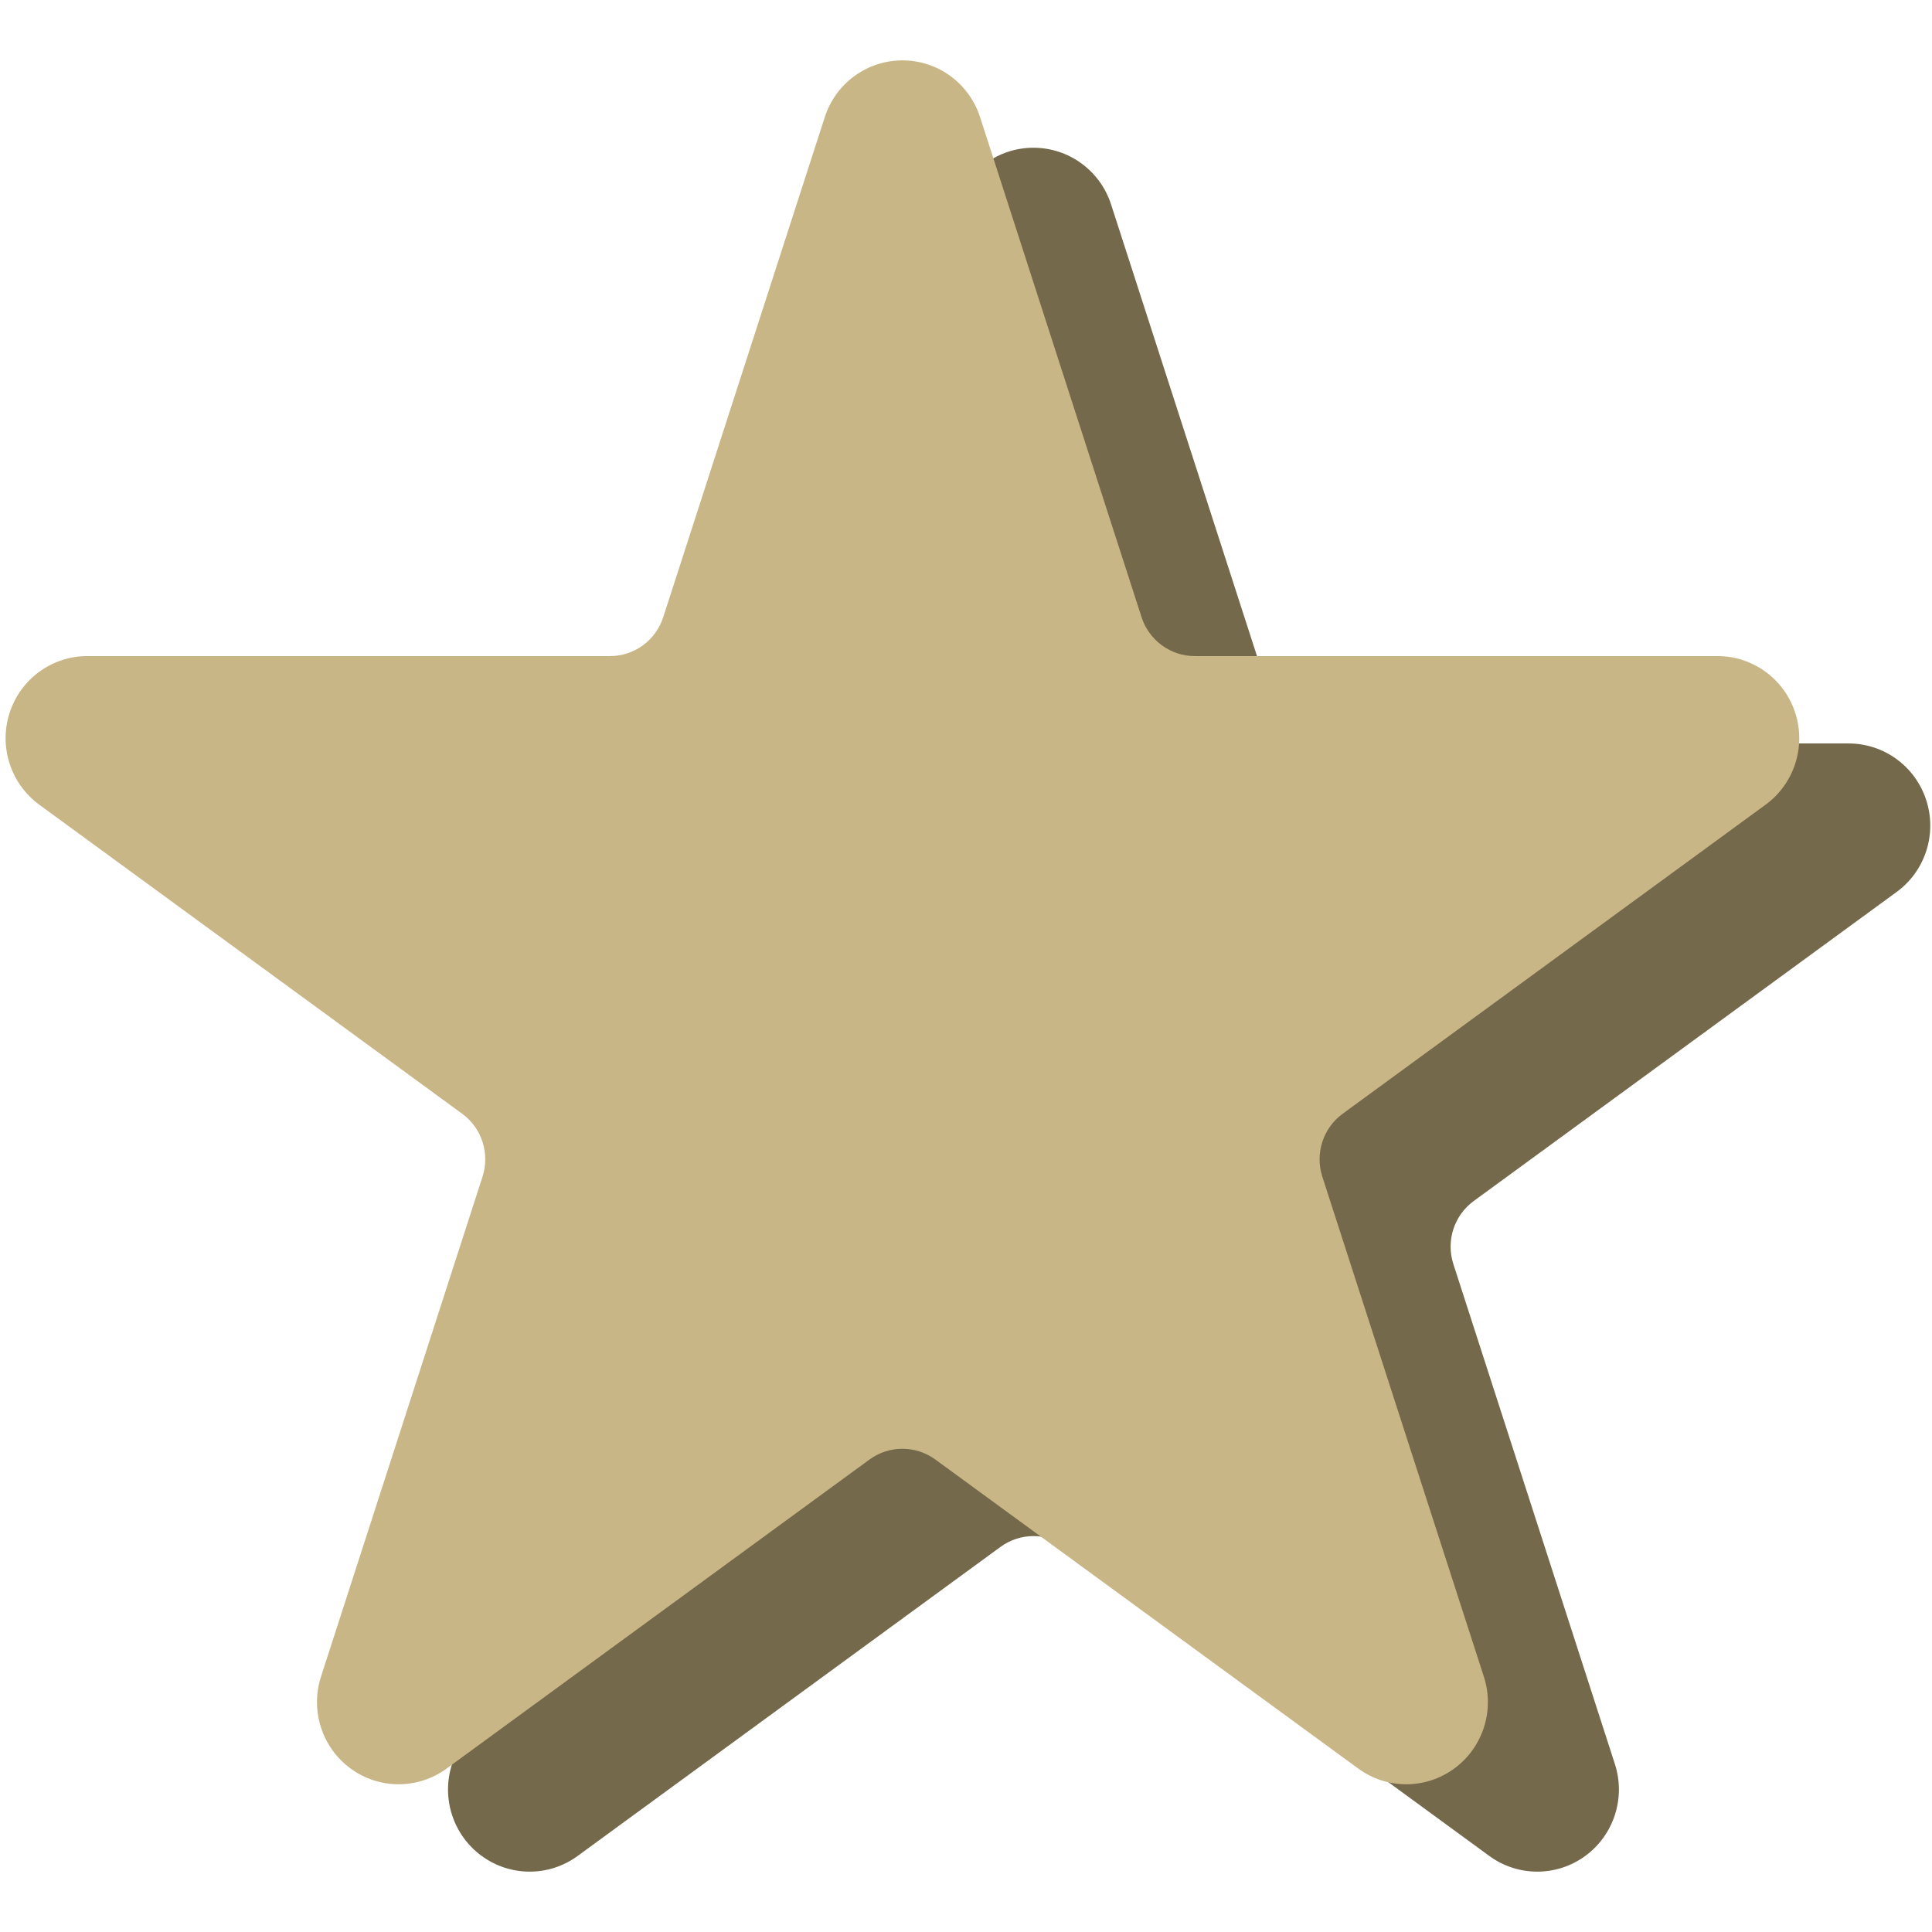
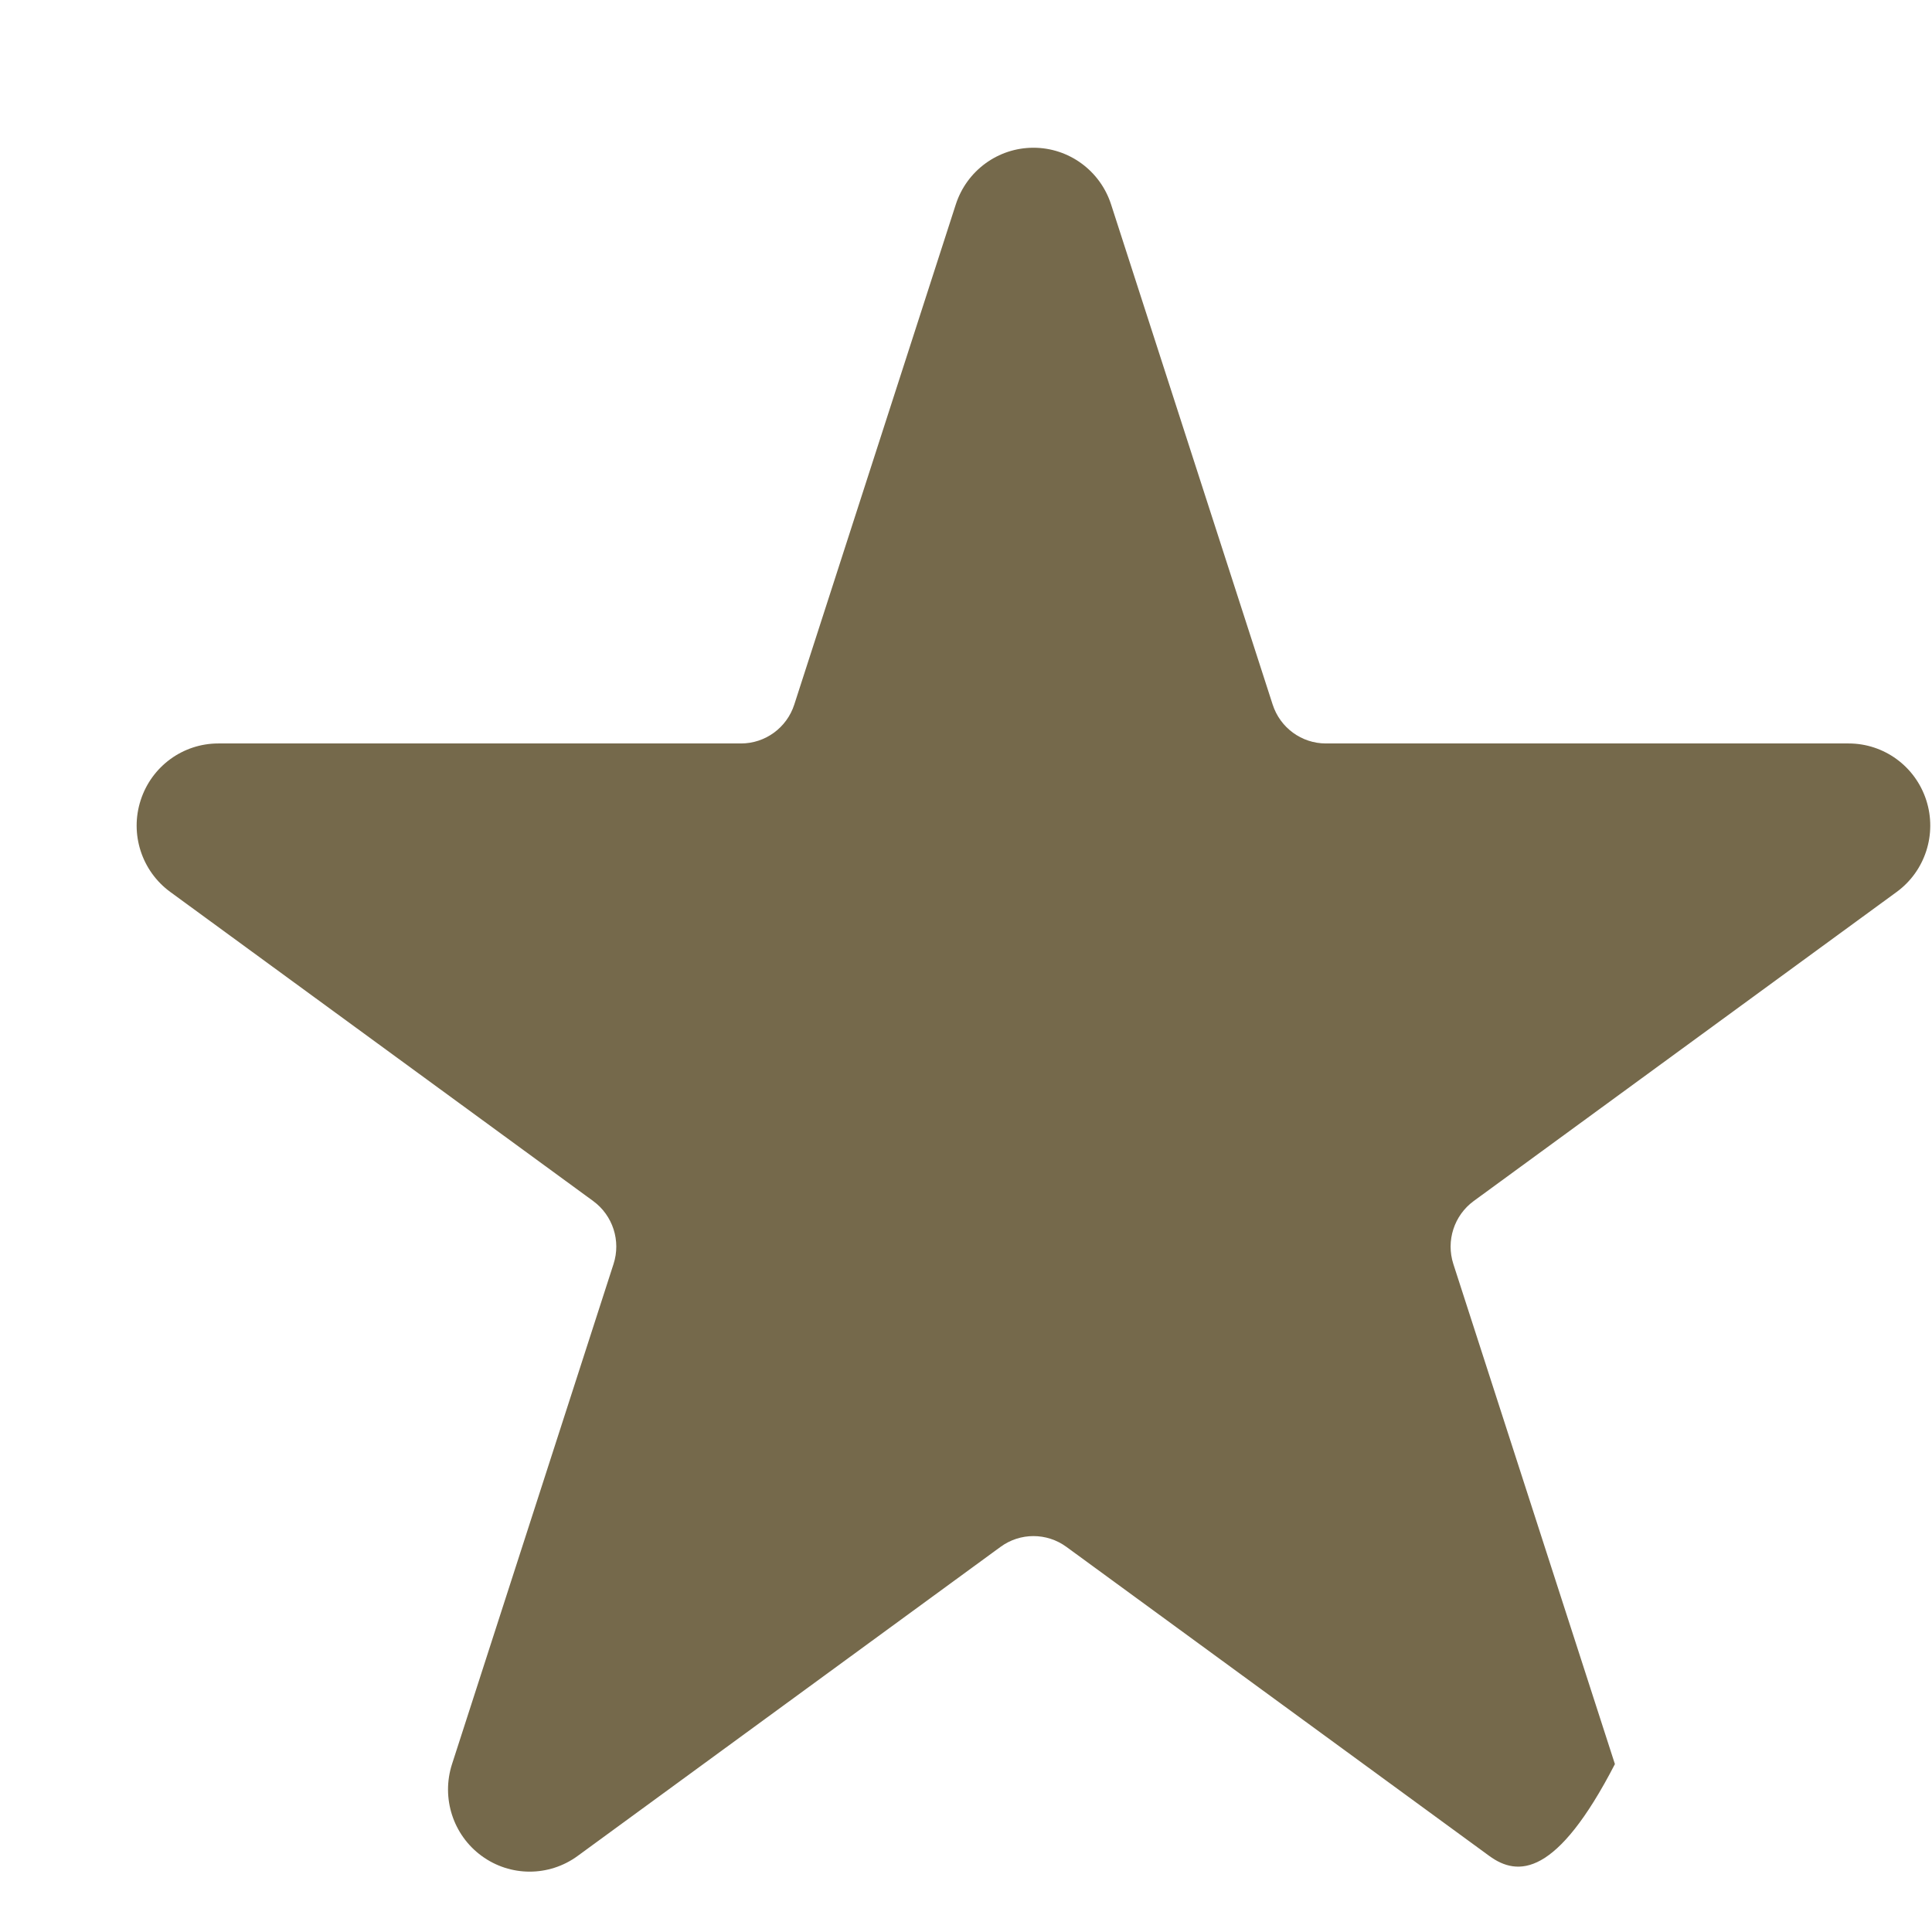
<svg xmlns="http://www.w3.org/2000/svg" width="32" height="32" viewBox="0 0 32 32" fill="none">
-   <path fill-rule="evenodd" clip-rule="evenodd" d="M15.831 3.386C16.012 2.826 16.531 2.447 17.117 2.447C17.703 2.447 18.222 2.826 18.403 3.386C19.366 6.366 20.596 10.173 21.079 11.669C21.203 12.054 21.559 12.314 21.961 12.314C23.525 12.314 27.505 12.314 30.619 12.314C31.205 12.314 31.724 12.693 31.905 13.254C32.086 13.814 31.888 14.428 31.414 14.774C28.894 16.616 25.674 18.969 24.409 19.893C24.084 20.131 23.948 20.552 24.072 20.936C24.556 22.433 25.785 26.24 26.748 29.219C26.929 29.78 26.73 30.394 26.257 30.74C25.783 31.087 25.141 31.087 24.667 30.74C22.148 28.899 18.928 26.546 17.663 25.621C17.337 25.383 16.897 25.383 16.572 25.621C15.307 26.546 12.087 28.899 9.568 30.74C9.094 31.087 8.452 31.087 7.978 30.74C7.504 30.394 7.306 29.78 7.487 29.219C8.449 26.24 9.679 22.433 10.162 20.936C10.287 20.552 10.15 20.131 9.825 19.893C8.56 18.969 5.34 16.616 2.821 14.774C2.347 14.428 2.148 13.814 2.33 13.254C2.511 12.693 3.03 12.314 3.616 12.314C6.73 12.314 10.71 12.314 12.274 12.314C12.675 12.314 13.032 12.054 13.156 11.669C13.639 10.173 14.869 6.366 15.831 3.386Z" fill="#75694B" />
-   <path fill-rule="evenodd" clip-rule="evenodd" d="M13.661 1.94C13.842 1.379 14.361 1 14.947 1C15.533 1 16.052 1.379 16.233 1.94C17.195 4.919 18.425 8.726 18.908 10.223C19.032 10.607 19.389 10.867 19.791 10.867C21.354 10.867 25.334 10.867 28.449 10.867C29.034 10.867 29.554 11.247 29.735 11.807C29.916 12.367 29.718 12.981 29.244 13.328C26.724 15.169 23.504 17.522 22.239 18.447C21.914 18.684 21.778 19.105 21.902 19.49C22.385 20.986 23.615 24.794 24.578 27.773C24.759 28.333 24.56 28.947 24.086 29.293C23.612 29.64 22.971 29.64 22.497 29.293C19.977 27.452 16.757 25.099 15.492 24.174C15.167 23.937 14.727 23.937 14.402 24.174C13.136 25.099 9.916 27.452 7.397 29.293C6.923 29.64 6.281 29.64 5.808 29.293C5.334 28.947 5.136 28.333 5.316 27.773C6.279 24.794 7.509 20.986 7.992 19.49C8.116 19.105 7.98 18.684 7.655 18.447C6.39 17.522 3.17 15.169 0.65 13.328C0.176 12.981 -0.022 12.367 0.159 11.807C0.34 11.247 0.859 10.867 1.445 10.867C4.559 10.867 8.539 10.867 10.103 10.867C10.505 10.867 10.861 10.607 10.985 10.223C11.469 8.726 12.699 4.919 13.661 1.94Z" fill="#C9B686" />
+   <path fill-rule="evenodd" clip-rule="evenodd" d="M15.831 3.386C16.012 2.826 16.531 2.447 17.117 2.447C17.703 2.447 18.222 2.826 18.403 3.386C19.366 6.366 20.596 10.173 21.079 11.669C21.203 12.054 21.559 12.314 21.961 12.314C23.525 12.314 27.505 12.314 30.619 12.314C31.205 12.314 31.724 12.693 31.905 13.254C32.086 13.814 31.888 14.428 31.414 14.774C28.894 16.616 25.674 18.969 24.409 19.893C24.084 20.131 23.948 20.552 24.072 20.936C24.556 22.433 25.785 26.24 26.748 29.219C25.783 31.087 25.141 31.087 24.667 30.74C22.148 28.899 18.928 26.546 17.663 25.621C17.337 25.383 16.897 25.383 16.572 25.621C15.307 26.546 12.087 28.899 9.568 30.74C9.094 31.087 8.452 31.087 7.978 30.74C7.504 30.394 7.306 29.78 7.487 29.219C8.449 26.24 9.679 22.433 10.162 20.936C10.287 20.552 10.15 20.131 9.825 19.893C8.56 18.969 5.34 16.616 2.821 14.774C2.347 14.428 2.148 13.814 2.33 13.254C2.511 12.693 3.03 12.314 3.616 12.314C6.73 12.314 10.71 12.314 12.274 12.314C12.675 12.314 13.032 12.054 13.156 11.669C13.639 10.173 14.869 6.366 15.831 3.386Z" fill="#75694B" />
</svg>